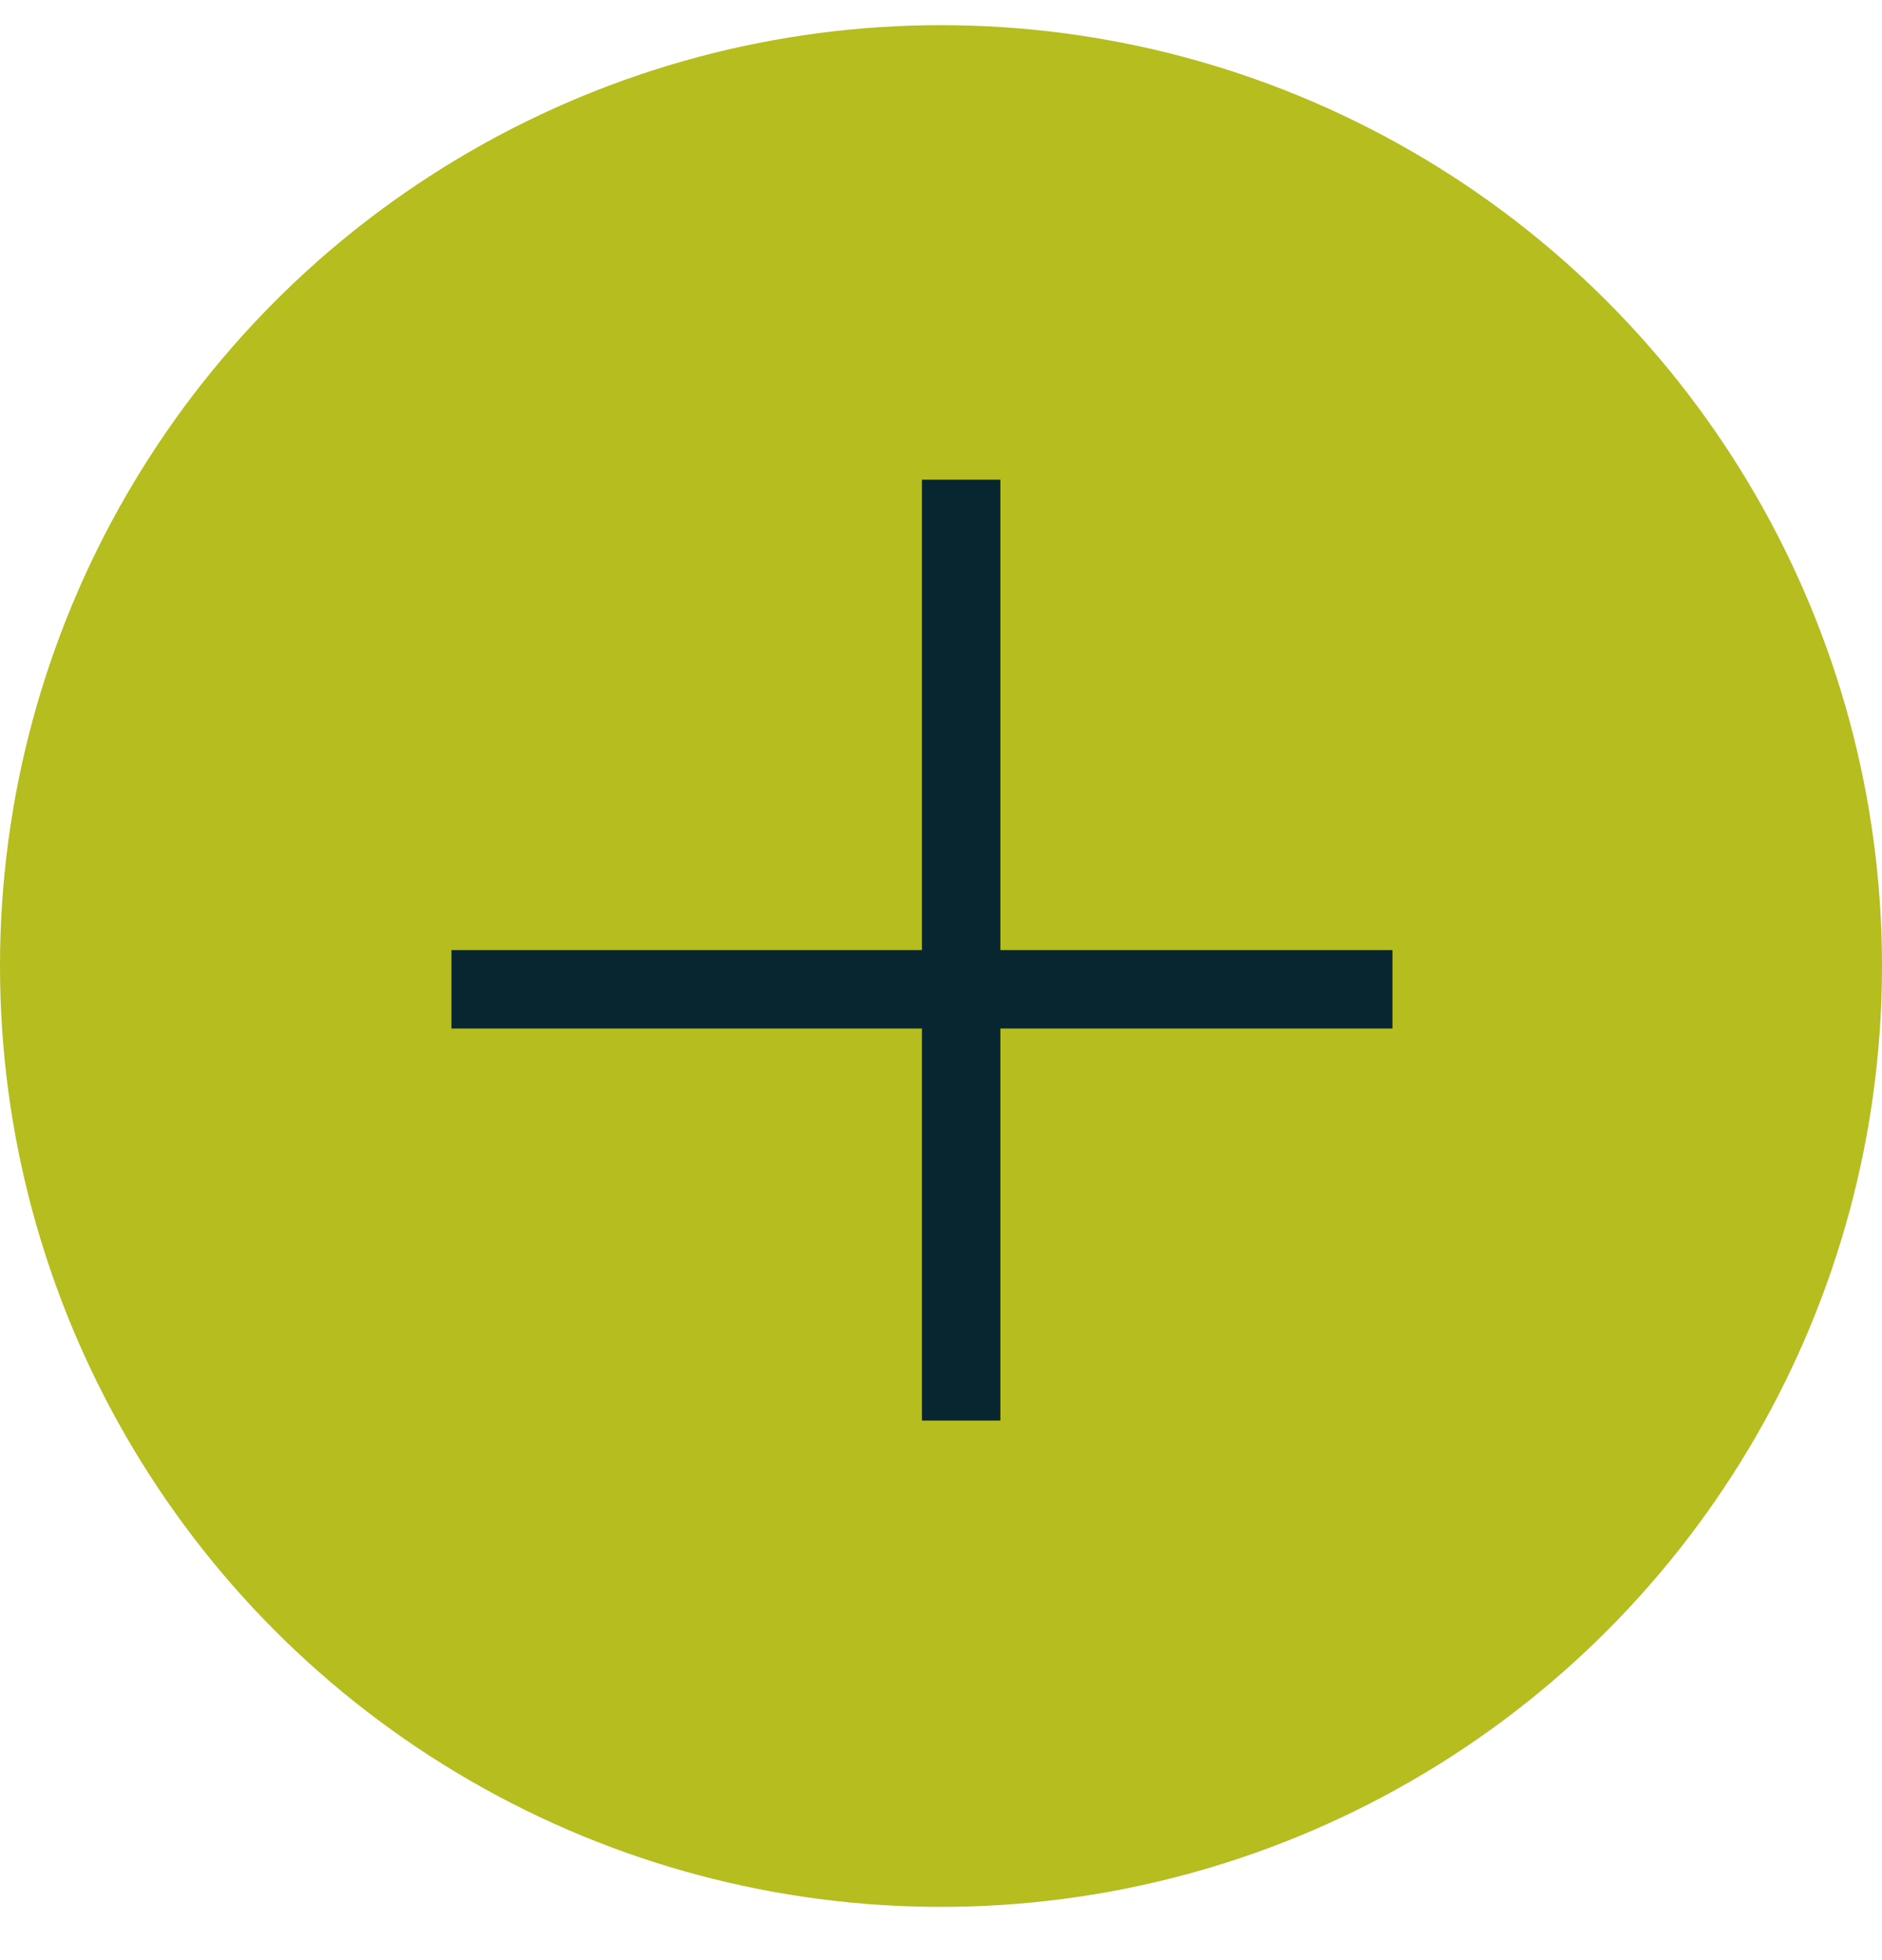
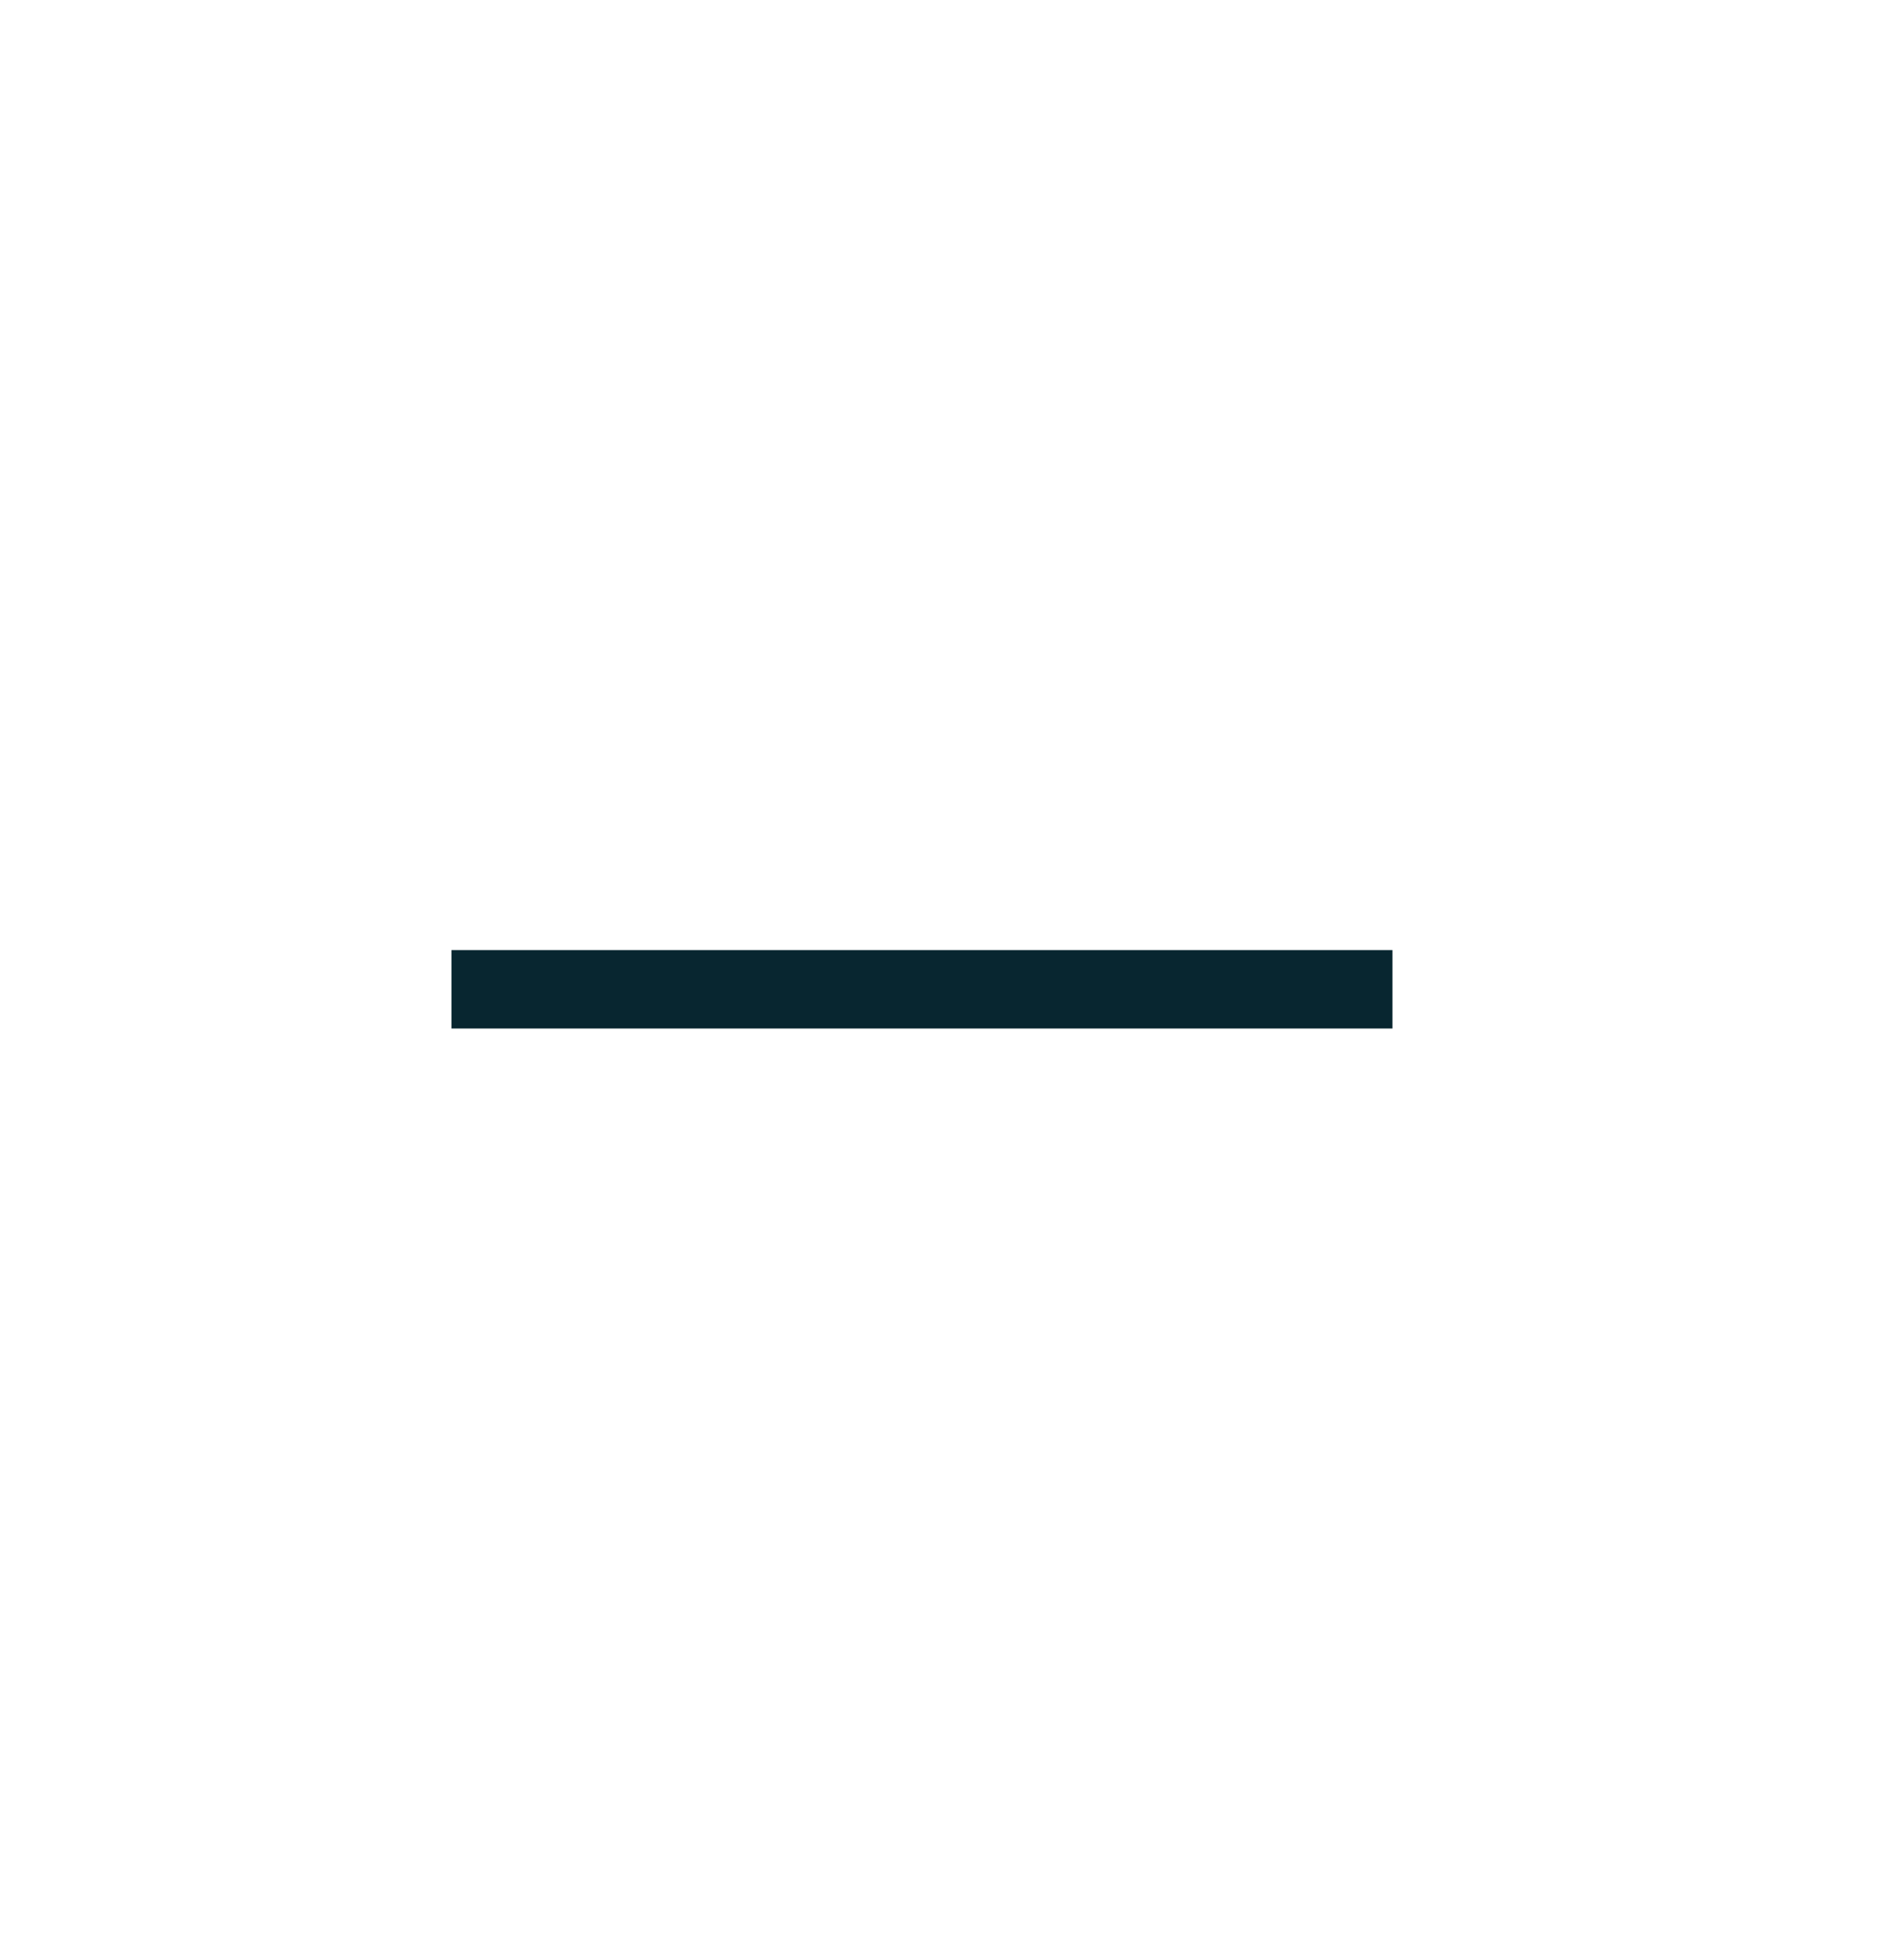
<svg xmlns="http://www.w3.org/2000/svg" width="24" height="25" viewBox="0 0 24 25" fill="none">
-   <circle cx="12" cy="12.321" r="12" fill="#B5BD1F" />
-   <line x1="12.257" y1="6.118" x2="12.257" y2="18.118" stroke="#082630" />
  <line x1="17.757" y1="12.618" x2="5.757" y2="12.618" stroke="#082630" />
</svg>